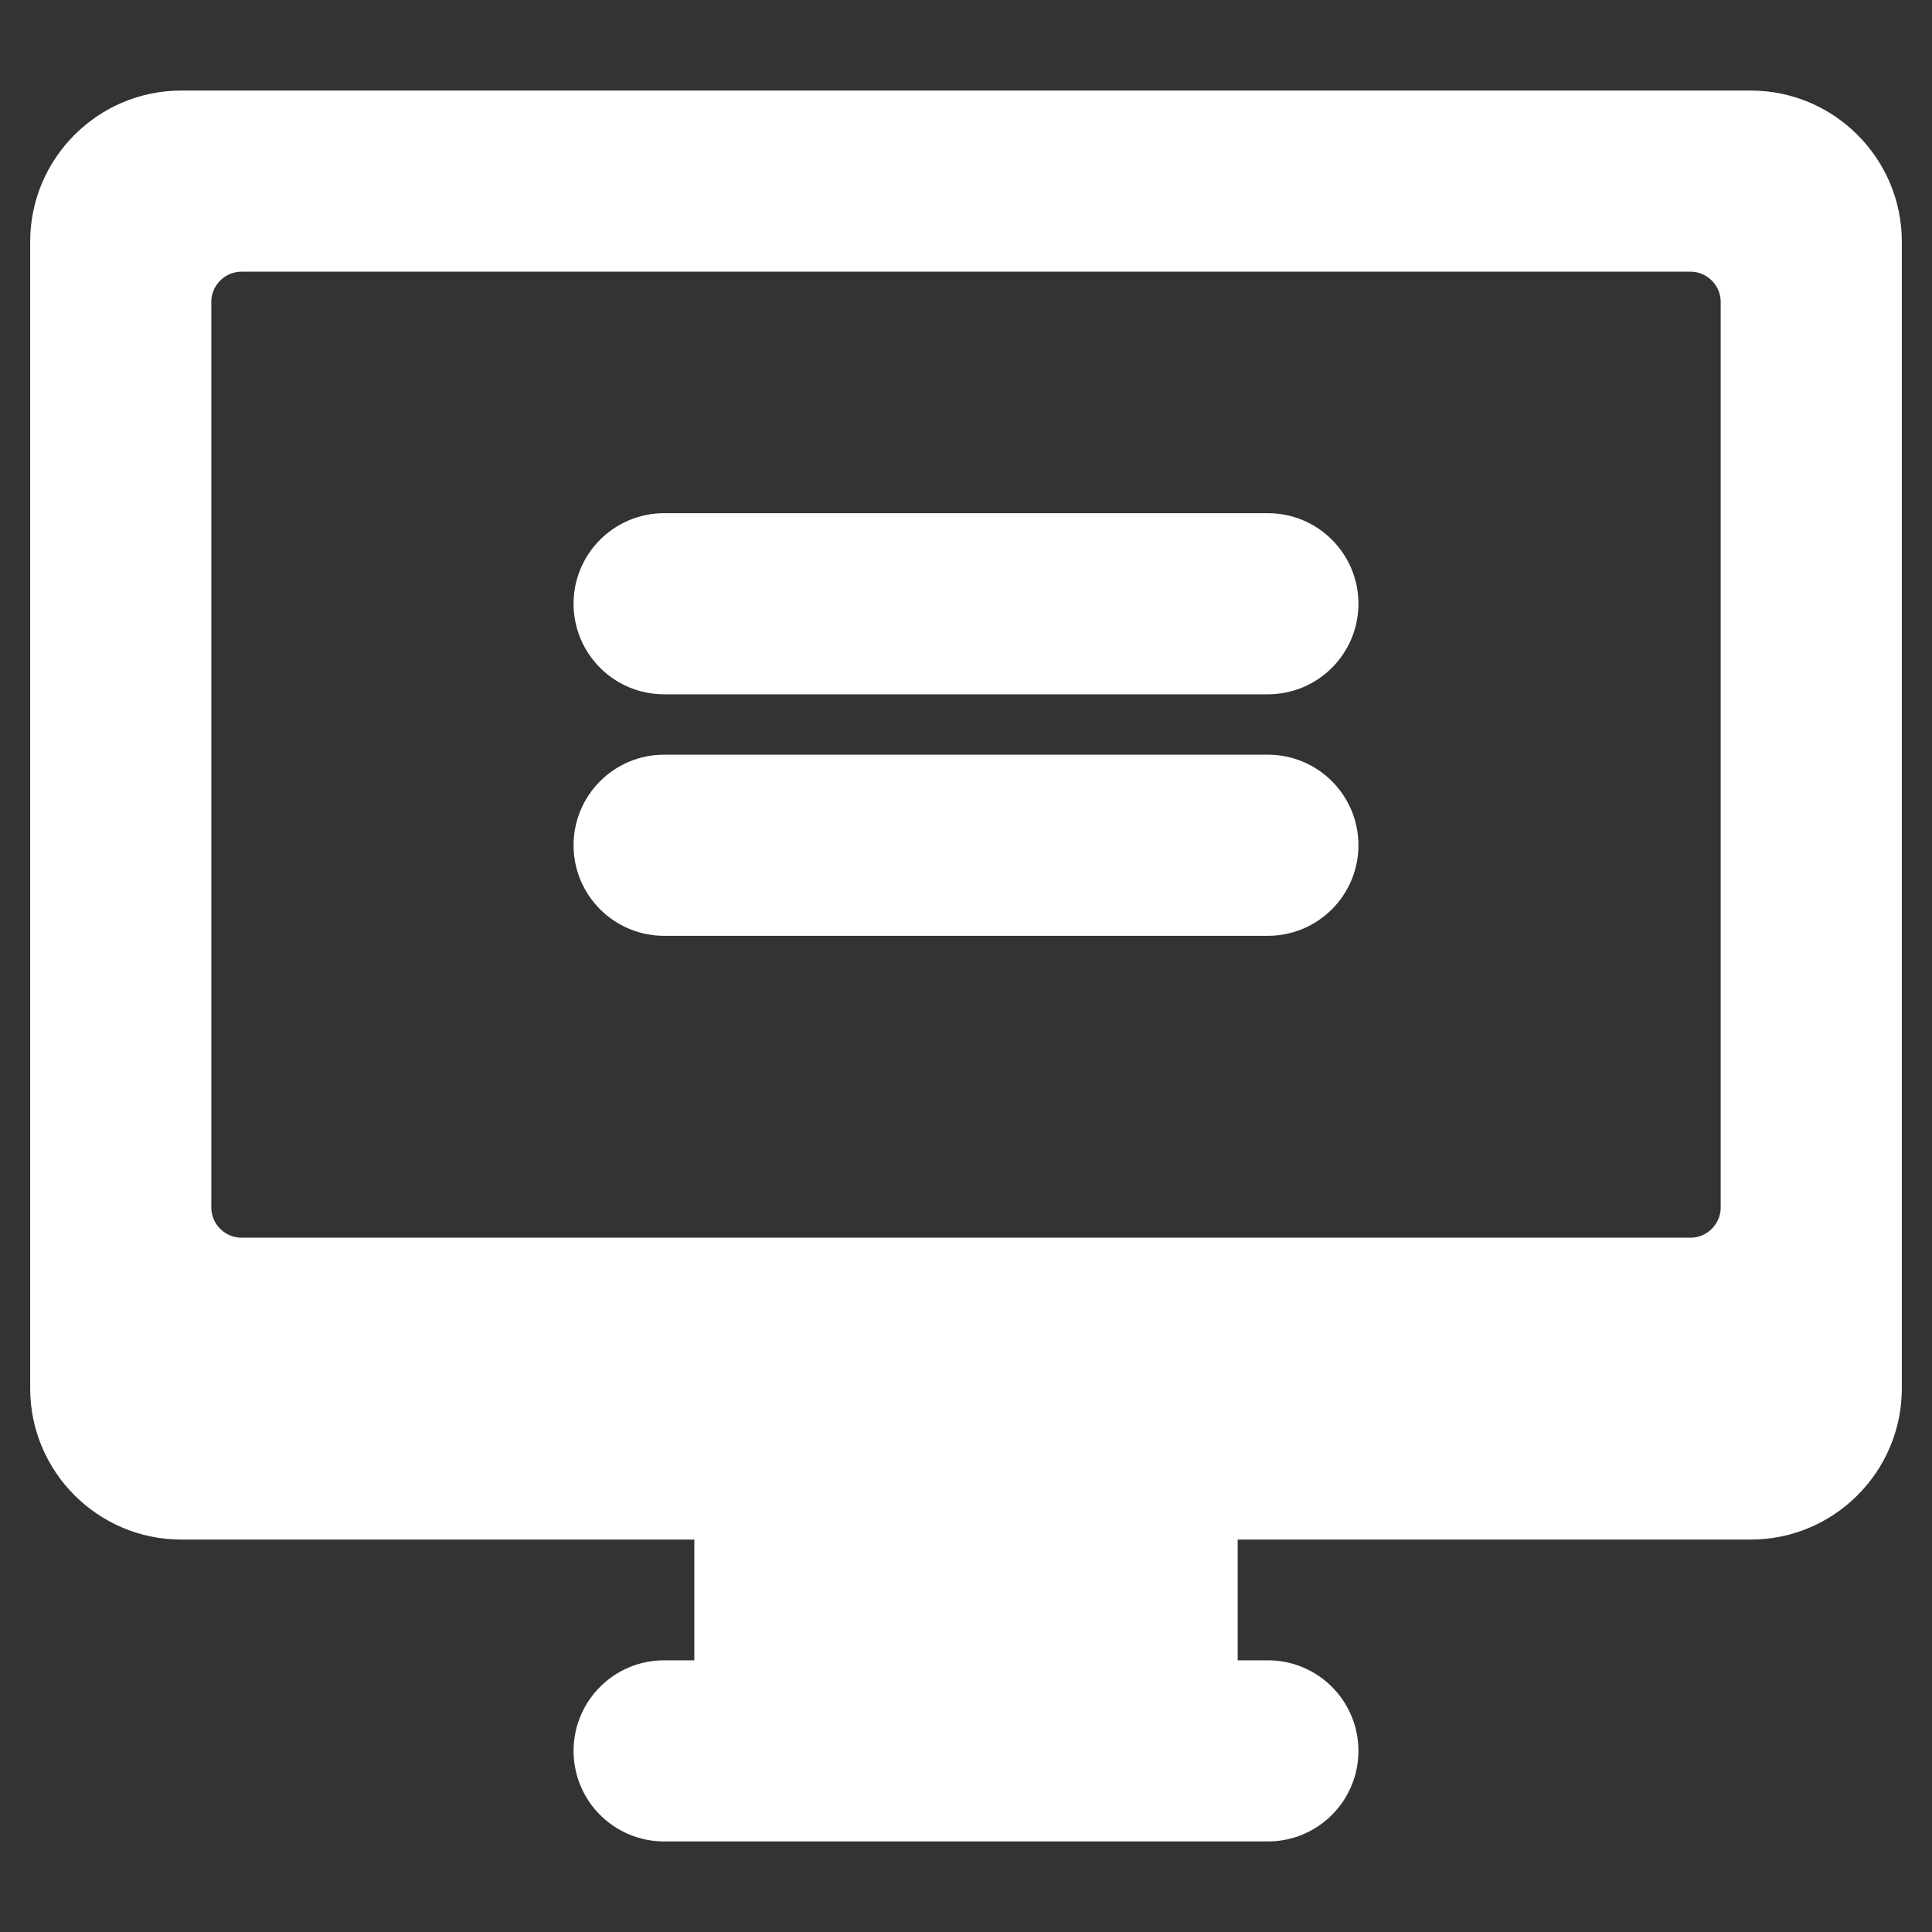
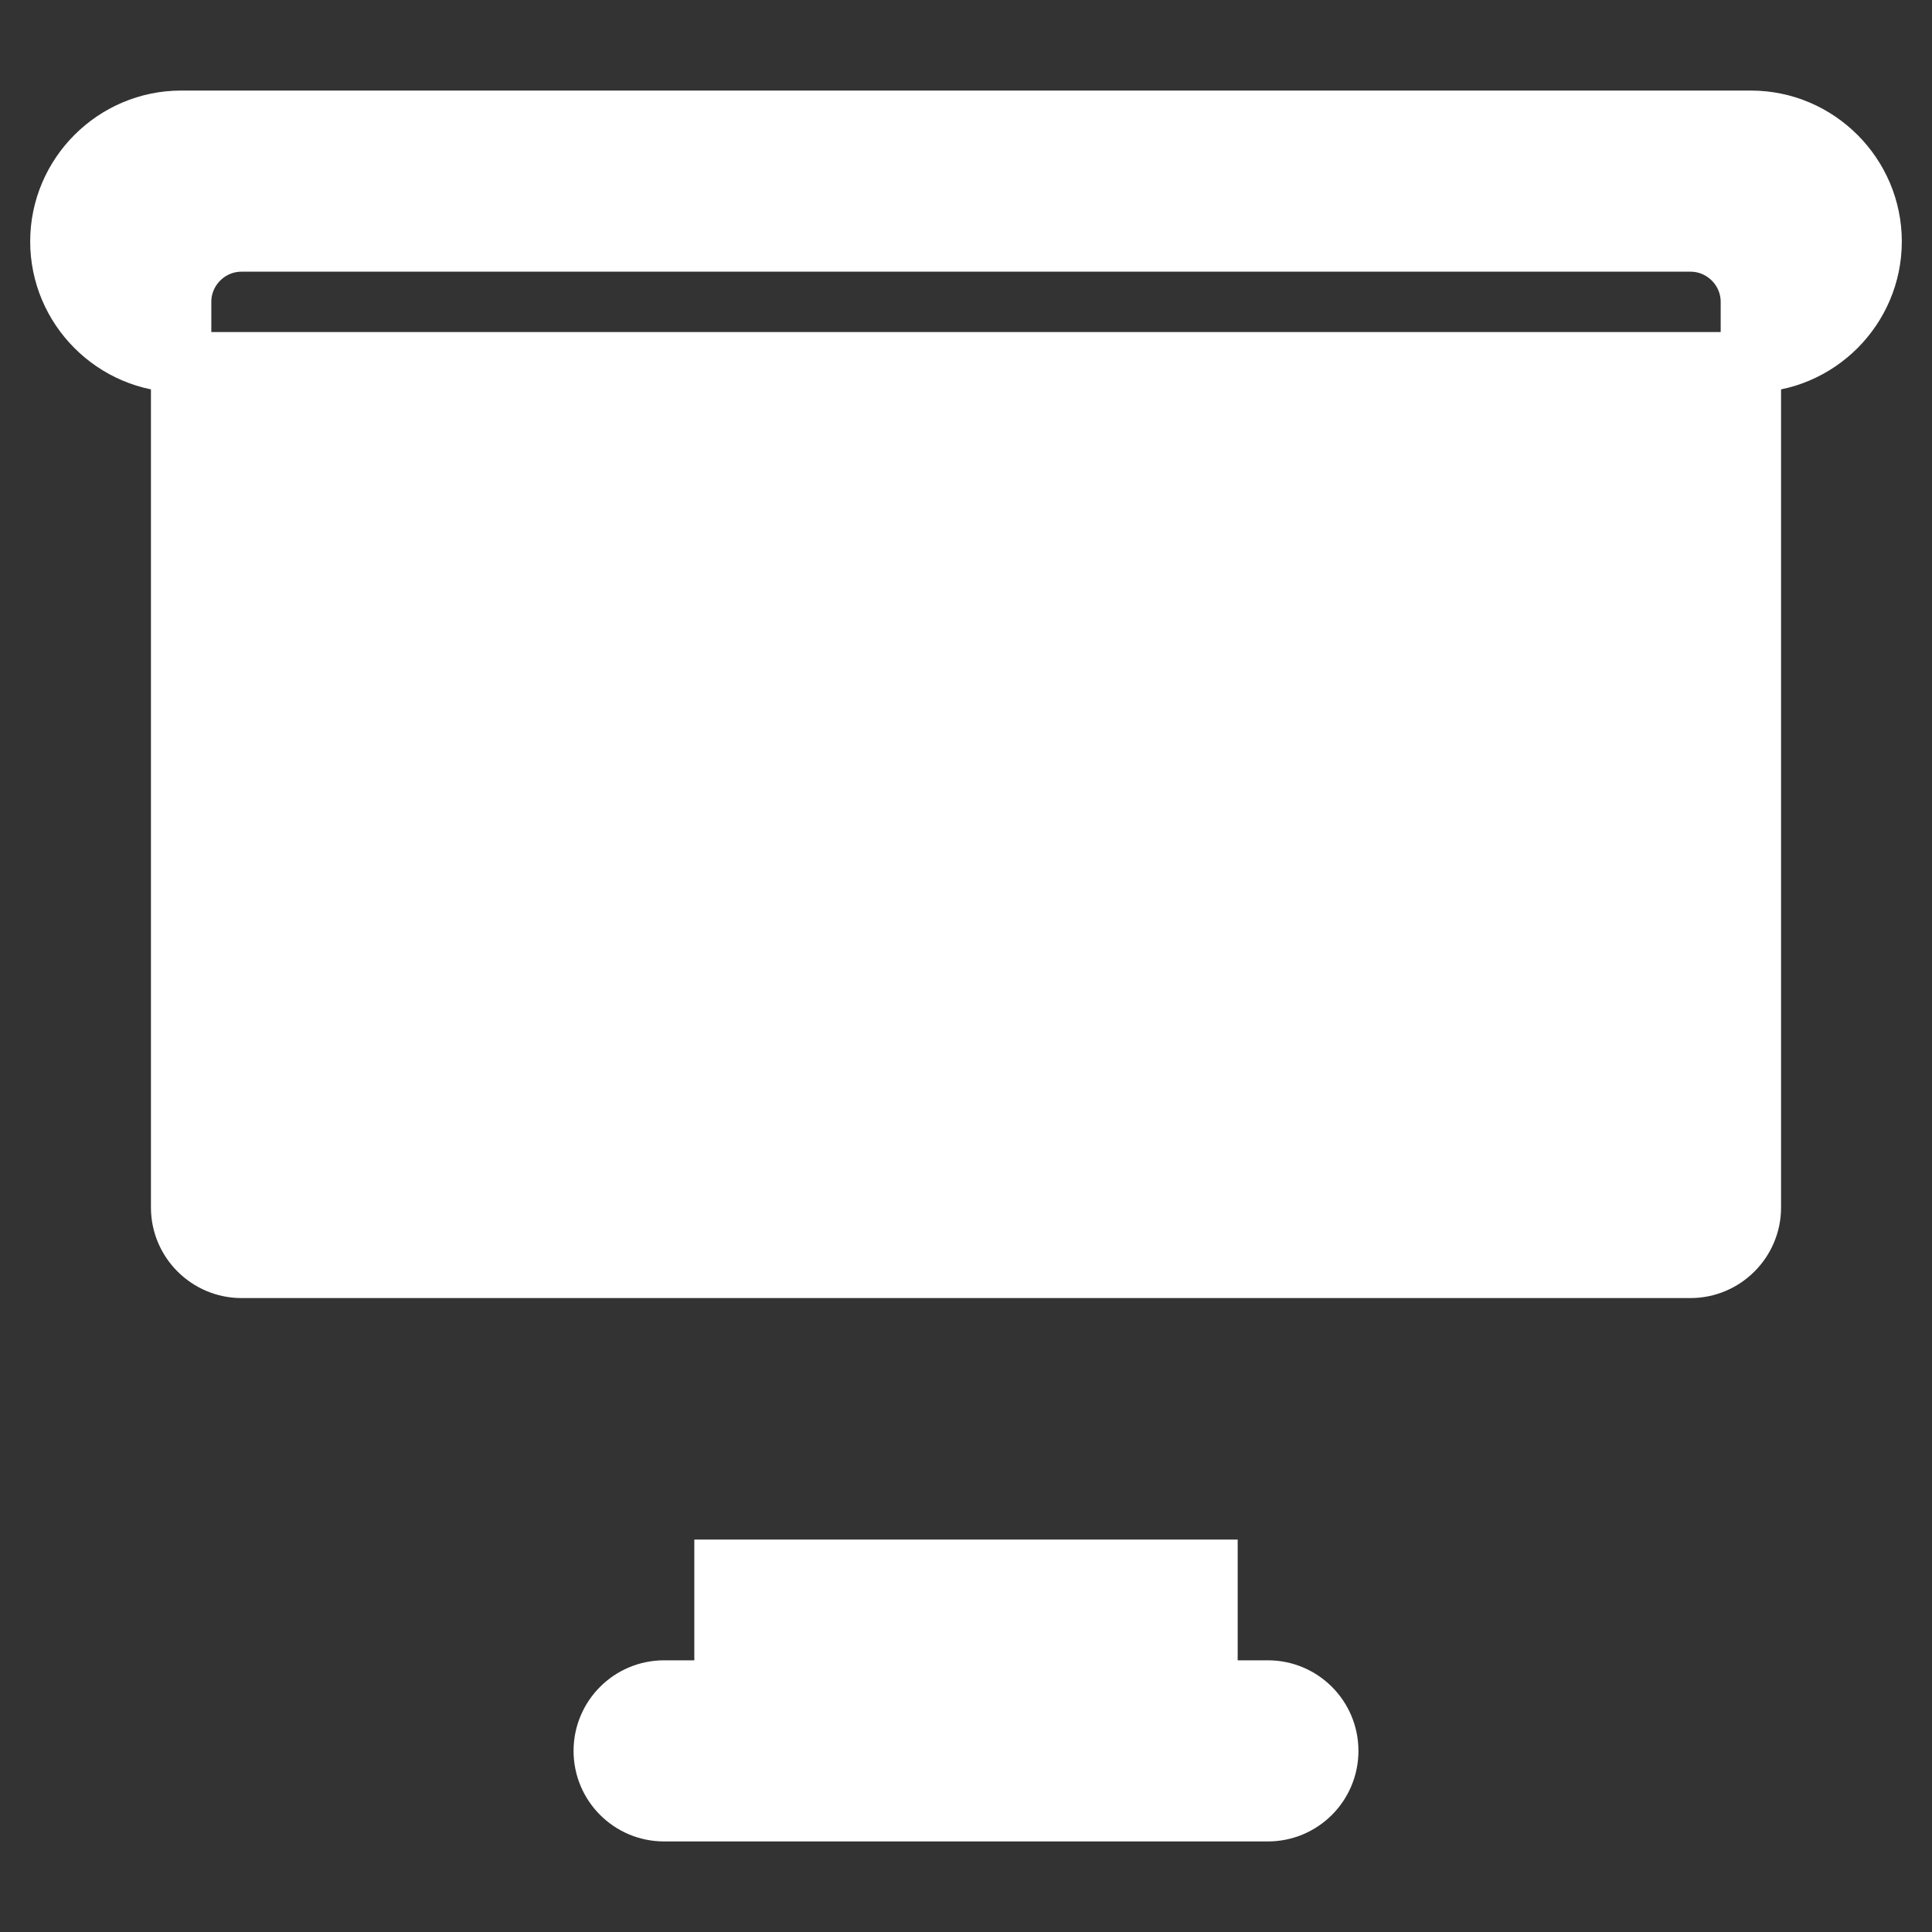
<svg xmlns="http://www.w3.org/2000/svg" version="1.1" id="Uploaded to svgrepo.com" width="800px" height="800px" viewBox="0 0 32 32" xml:space="preserve" fill="#ffffff" stroke="#ffffff">
  <rect x="0" y="0" width="32" height="32" fill="#333333" stroke="none" />
  <g id="SVGRepo_bgCarrier" stroke-width="0" />
  <g id="SVGRepo_tracerCarrier" stroke-linecap="round" stroke-linejoin="round" />
  <g id="SVGRepo_iconCarrier">
    <style type="text/css"> .puchipuchi_een{fill:#ffffff;} </style>
-     <path class="puchipuchi_een" d="M29,2H3C1.9,2,1,2.9,1,4v19c0,1.1,0.9,2,2,2h26c1.1,0,2-0.9,2-2V4C31,2.9,30.1,2,29,2z M29,20 c0,0.55-0.45,1-1,1H4c-0.55,0-1-0.45-1-1V5c0-0.55,0.45-1,1-1h24c0.55,0,1,0.45,1,1V20z M22,29c0,0.552-0.447,1-1,1H11 c-0.553,0-1-0.448-1-1s0.447-1,1-1h1v-2h8v2h1C21.553,28,22,28.448,22,29z M22,14c0,0.552-0.447,1-1,1H11c-0.553,0-1-0.448-1-1 s0.447-1,1-1h10C21.553,13,22,13.448,22,14z M22,10c0,0.552-0.447,1-1,1H11c-0.553,0-1-0.448-1-1s0.447-1,1-1h10 C21.553,9,22,9.448,22,10z" />
+     <path class="puchipuchi_een" d="M29,2H3C1.9,2,1,2.9,1,4c0,1.1,0.9,2,2,2h26c1.1,0,2-0.9,2-2V4C31,2.9,30.1,2,29,2z M29,20 c0,0.55-0.45,1-1,1H4c-0.55,0-1-0.45-1-1V5c0-0.55,0.45-1,1-1h24c0.55,0,1,0.45,1,1V20z M22,29c0,0.552-0.447,1-1,1H11 c-0.553,0-1-0.448-1-1s0.447-1,1-1h1v-2h8v2h1C21.553,28,22,28.448,22,29z M22,14c0,0.552-0.447,1-1,1H11c-0.553,0-1-0.448-1-1 s0.447-1,1-1h10C21.553,13,22,13.448,22,14z M22,10c0,0.552-0.447,1-1,1H11c-0.553,0-1-0.448-1-1s0.447-1,1-1h10 C21.553,9,22,9.448,22,10z" />
  </g>
</svg>